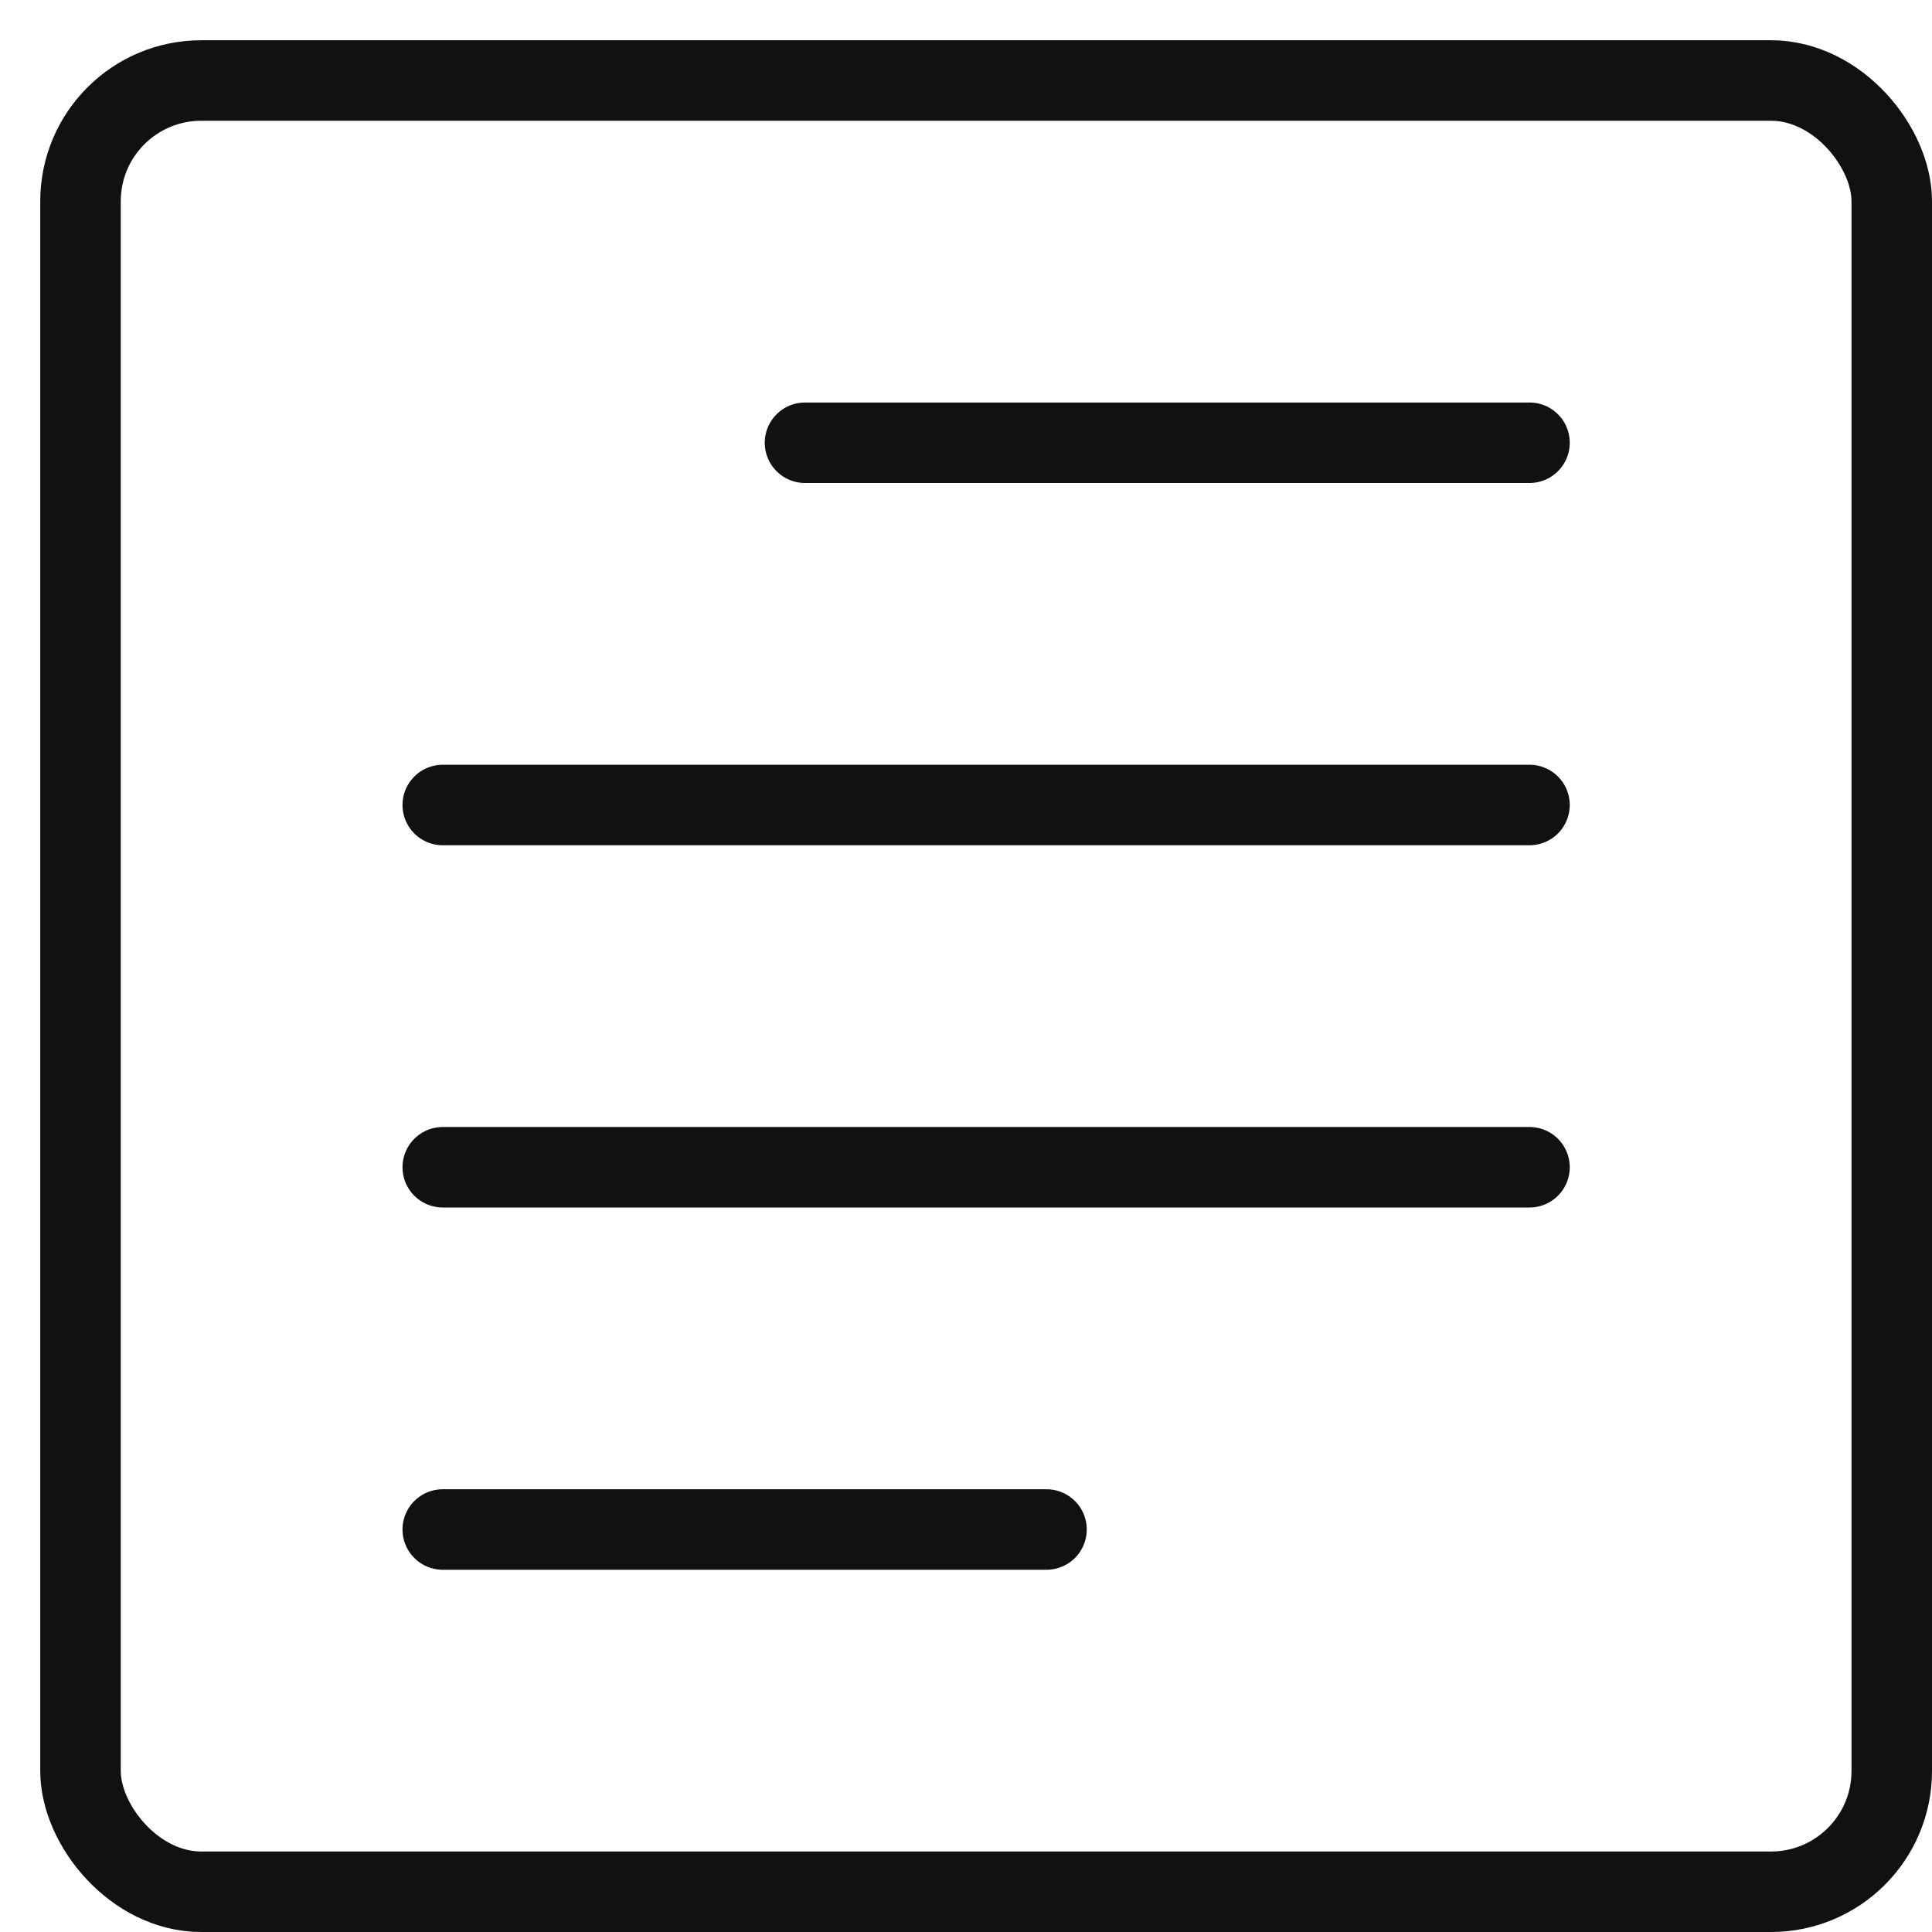
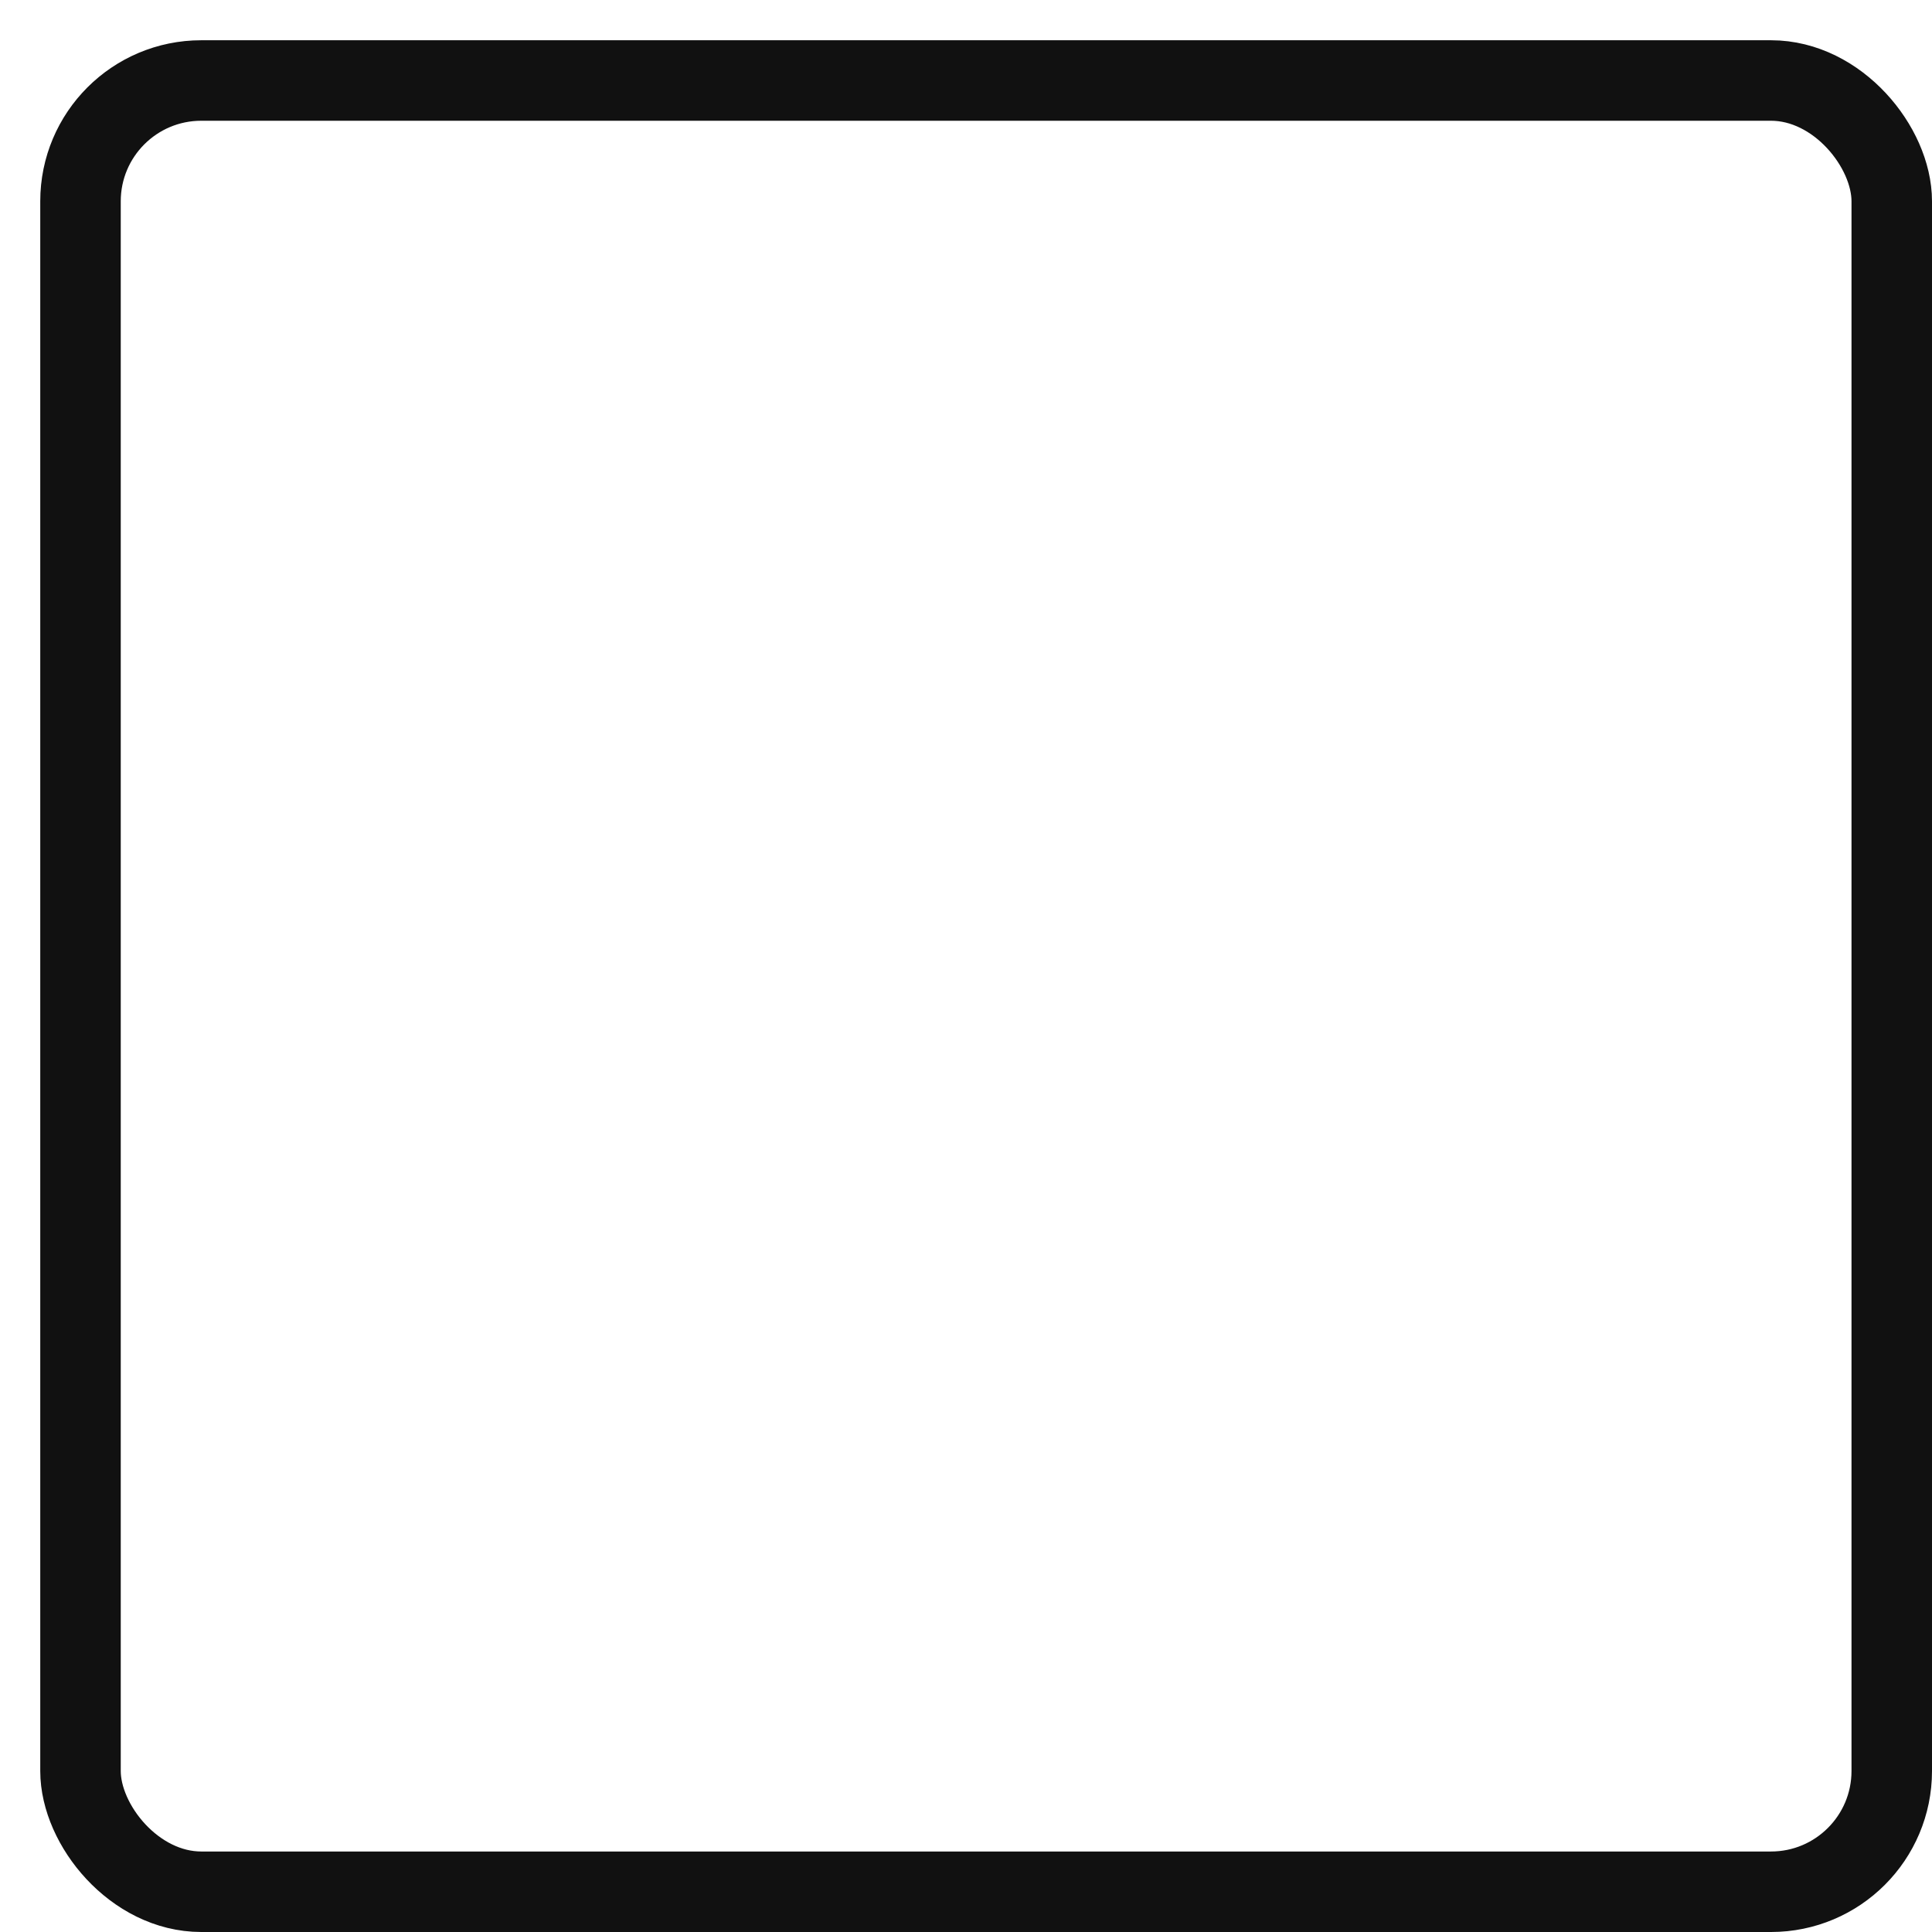
<svg xmlns="http://www.w3.org/2000/svg" width="24" height="24" viewBox="0 0 24 24">
  <g transform="translate(1 1)" stroke="#111" fill="none" fill-rule="evenodd" stroke-linecap="round" stroke-linejoin="round">
    <rect width="22.5" height="22.5" rx="1.5" />
-     <path d="M9 4.5h9M4.5 13.5H18M4.5 9H18M4.5 18H12" />
  </g>
</svg>